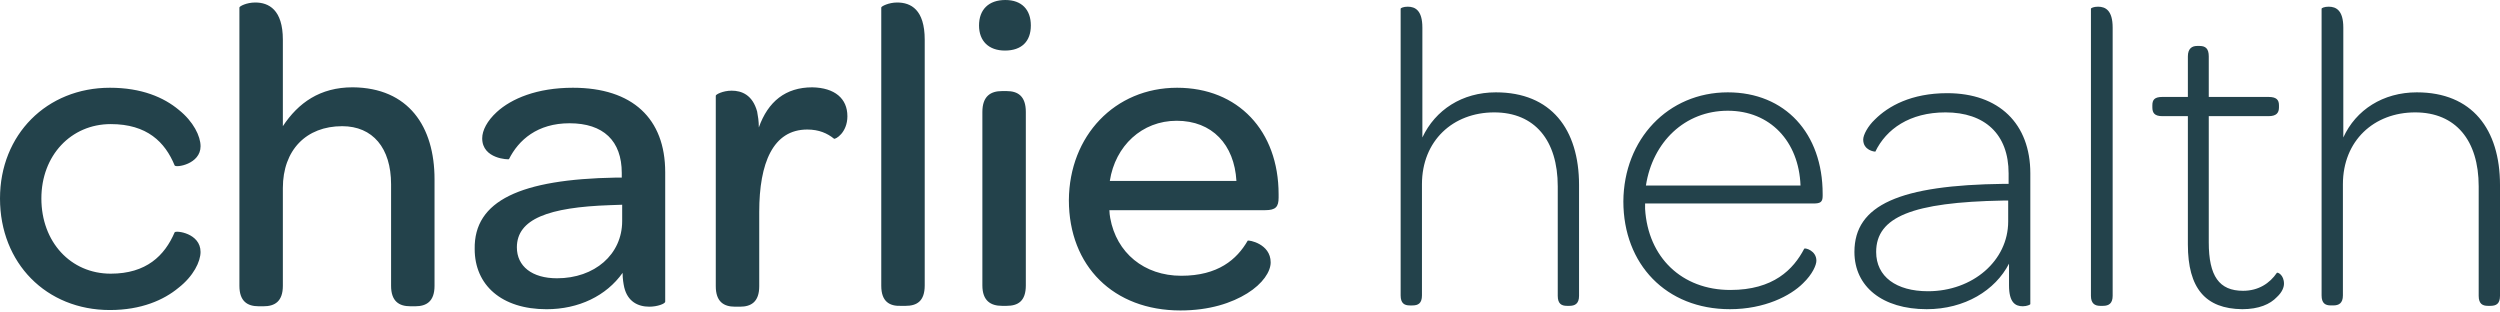
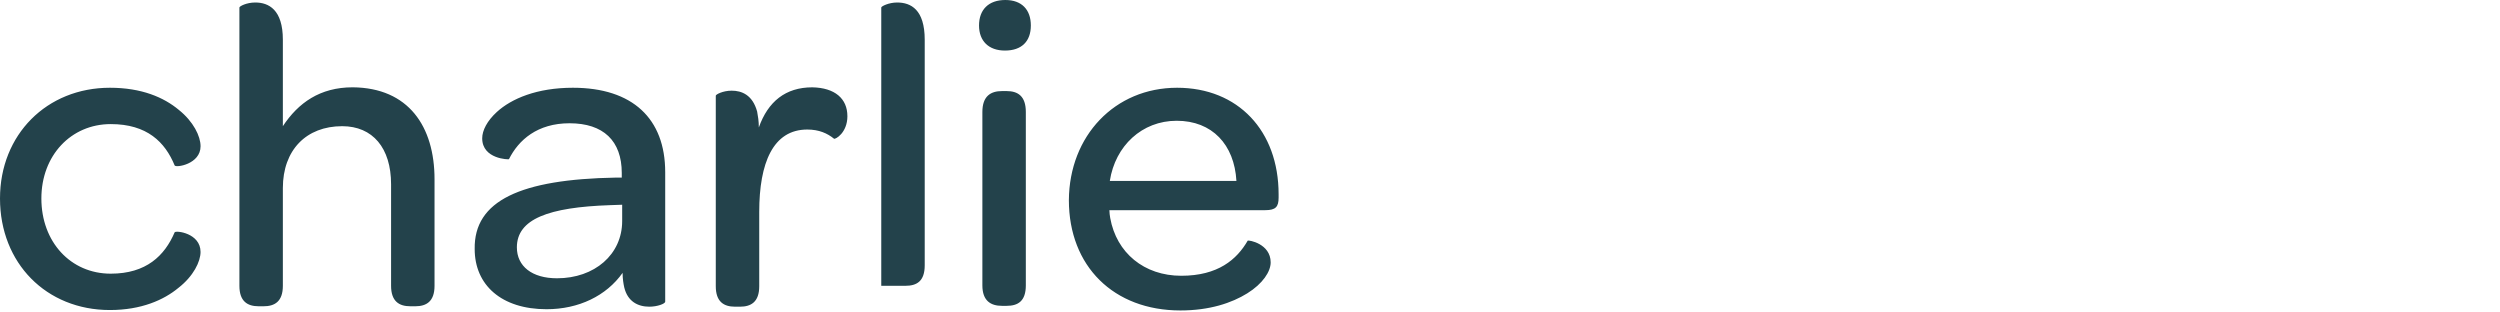
<svg xmlns="http://www.w3.org/2000/svg" width="160" height="20" viewBox="0 0 160 20" fill="none">
-   <path fill-rule="evenodd" clip-rule="evenodd" d="M64.343.0C65.386.0 65.974.615 65.974 1.631 65.974 2.647 65.386 3.236 64.316 3.236 63.273 3.236 62.658 2.621 62.658 1.631 62.658.615 63.273.0 64.343.0zM62.872 7.166C62.872 6.15 63.407 5.829 64.129 5.829h.294C65.145 5.829 65.653 6.15 65.653 7.166V18.264C65.653 19.28 65.145 19.574 64.423 19.574h-.294C63.407 19.574 62.872 19.253 62.872 18.264V7.166zM27.81 11.472v6.819c0 1.016-.535 1.31-1.23 1.31H26.259C25.537 19.601 25.029 19.28 25.029 18.291v-6.498c0-2.326-1.177-3.717-3.129-3.717-2.3.0-3.797 1.524-3.797 3.958v6.257c0 1.016-.535 1.31-1.23 1.31H16.552C15.831 19.601 15.322 19.28 15.322 18.291V.481C15.322.401 15.777.16 16.338.16 17.194.16 18.103.615 18.103 2.54v5.535c.989-1.497 2.38-2.487 4.466-2.487C26.152 5.615 27.81 8.102 27.81 11.472zM7.033 5.616c2.032.0 3.45.615 4.412 1.417.936.749 1.391 1.685 1.391 2.326.0 1.15-1.578 1.391-1.658 1.23-.615-1.497-1.765-2.647-4.091-2.647-2.54.0-4.439 2.006-4.439 4.76.0 2.781 1.872 4.813 4.439 4.813 2.273.0 3.45-1.15 4.091-2.647C11.258 14.734 12.835 14.921 12.835 16.125 12.835 16.74 12.381 17.676 11.418 18.424 10.482 19.2 9.038 19.842 7.033 19.842 2.968 19.842.0 16.847.0 12.702.0 8.611 2.995 5.616 7.033 5.616zM39.792 11.366H39.418c-6.097.107-9.092 1.471-9.038 4.573.0 2.3 1.711 3.851 4.599 3.851 2.059.0 3.824-.856 4.867-2.326C39.846 17.837 39.899 18.158 39.953 18.398 40.167 19.281 40.808 19.628 41.557 19.628 42.065 19.628 42.573 19.441 42.573 19.307V11.018C42.573 7.595 40.487 5.616 36.664 5.616 34.364 5.616 32.733 6.312 31.797 7.167 31.182 7.729 30.861 8.344 30.861 8.852c0 1.337 1.711 1.364 1.711 1.337C33.187 8.959 34.391 7.889 36.45 7.889c2.166.0 3.343 1.123 3.343 3.182v.294zM39.044 13.13 39.792 13.104H39.819v1.043c0 2.139-1.765 3.663-4.171 3.663C34.043 17.81 33.08 17.035 33.08 15.831c0-1.818 2.032-2.567 5.963-2.701zm15.19-5.696C54.233 8.504 53.458 8.932 53.378 8.878 52.95 8.531 52.415 8.29 51.666 8.29c-2.193.0-3.075 2.139-3.075 5.268v4.76c0 1.016-.535 1.31-1.23 1.31H47.04C46.318 19.628 45.81 19.307 45.81 18.318V6.124C45.81 6.044 46.265 5.803 46.826 5.803c.642.0 1.337.267 1.631 1.337C48.511 7.434 48.565 7.755 48.565 8.156 49.153 6.498 50.276 5.589 51.987 5.589 53.431 5.616 54.233 6.311 54.233 7.434zM56.401.481V18.291c0 1.016.535 1.31 1.257 1.284H57.952c.722.0 1.23-.294 1.23-1.31V2.54C59.181.615 58.299.16 57.417.16 56.882.16 56.401.401 56.401.481zM81.831 12.435C81.831 8.371 79.238 5.616 75.333 5.616 71.349 5.616 68.434 8.691 68.408 12.809 68.408 17.035 71.269 19.869 75.547 19.869 77.419 19.869 78.836 19.388 79.826 18.773 80.815 18.158 81.323 17.382 81.323 16.794 81.323 15.591 79.906 15.35 79.853 15.403 79.157 16.607 77.954 17.649 75.601 17.649 73.221 17.649 71.456 16.179 71.055 13.959 71.028 13.799 71.001 13.612 71.001 13.451H80.976C81.644 13.451 81.831 13.237 81.831 12.649V12.435zM71.028 11.579C71.376 9.333 73.087 7.729 75.307 7.729 77.58 7.729 78.997 9.253 79.131 11.579H71.028z" fill="#23424b" />
-   <path fill-rule="evenodd" clip-rule="evenodd" d="M133.82.562V18.932C133.82 19.414 134.06 19.574 134.408 19.574H134.595C134.969 19.574 135.21 19.414 135.21 18.932V1.765C135.21.669 134.756.428 134.274.428 134.007.428 133.82.508 133.82.562zM101.059 18.933V11.846C101.059 8.263 99.268 5.91 95.738 5.91 93.572 5.91 91.861 7.033 91.032 8.798V1.765C91.032.669 90.577.428 90.096.428 89.828.428 89.641.508 89.641.562V18.906C89.641 19.414 89.882 19.548 90.229 19.548H90.39C90.764 19.548 91.005 19.414 91.005 18.906v-7.113C91.005 9.012 92.984 7.193 95.631 7.193c2.594.0 4.065 1.792 4.065 4.733v7.006C99.696 19.441 99.936 19.574 100.284 19.574H100.444C100.792 19.574 101.059 19.441 101.059 18.933zM116.65 12.408C116.65 8.531 114.244 5.91 110.58 5.91c-3.824.0-6.658 2.995-6.685 6.979.0 4.011 2.728 6.899 6.819 6.899C112.933 19.788 114.591 18.933 115.393 18.131 116.008 17.542 116.249 16.954 116.249 16.686 116.249 16.045 115.554 15.857 115.474 15.911 114.778 17.248 113.495 18.558 110.741 18.558c-3.102.0-5.268-2.086-5.455-5.188V13.023h10.776C116.49 13.023 116.65 12.943 116.65 12.542V12.408zM105.339 11.873C105.767 9.092 107.826 7.087 110.58 7.087 113.281 7.087 115.126 9.039 115.233 11.873H105.339zM128.256 11.766H128.551v-.668C128.551 8.584 127.026 7.193 124.513 7.193 122.213 7.193 120.716 8.263 120.02 9.707 119.967 9.707 119.245 9.627 119.245 8.932 119.245 8.637 119.539 8.076 119.994 7.648 120.849 6.792 122.32 5.963 124.62 5.963c3.316.0 5.321 1.952 5.321 5.134v8.37C129.941 19.494 129.727 19.601 129.46 19.601 128.978 19.601 128.577 19.36 128.577 18.264V16.873C127.695 18.585 125.743 19.788 123.309 19.788 120.475 19.788 118.683 18.344 118.683 16.125 118.683 13.103 121.598 11.846 128.256 11.766zM128.524 12.836H128.176C122.4 12.943 120.074 13.879 120.074 16.125c0 1.578 1.283 2.514 3.316 2.514 2.861.0 5.134-1.952 5.134-4.466v-1.337zm11.5 2.807V7.434h-1.631C137.885 7.434 137.751 7.22 137.751 6.872V6.738C137.751 6.391 137.885 6.204 138.393 6.204h1.631V3.61C140.024 3.102 140.292 2.941 140.613 2.941H140.773C141.147 2.941 141.361 3.102 141.361 3.61V6.204H145.185C145.693 6.204 145.854 6.391 145.854 6.738v.134C145.854 7.22 145.693 7.434 145.185 7.434H141.361V15.509C141.361 17.675 142.03 18.611 143.554 18.611 144.543 18.611 145.265 18.13 145.72 17.461 145.774 17.408 146.175 17.595 146.175 18.157 146.175 18.371 146.068 18.692 145.72 19.012 145.292 19.467 144.57 19.788 143.501 19.788 141.147 19.761 140.024 18.451 140.024 15.643zM160 18.932V11.846c0-3.583-1.792-5.936-5.321-5.936-2.166.0-3.904 1.123-4.707 2.888V1.765C149.972.669 149.518.428 149.036.428 148.769.428 148.582.508 148.582.562V18.906C148.582 19.414 148.822 19.547 149.17 19.547H149.331C149.678 19.547 149.946 19.414 149.946 18.906v-7.113C149.946 9.012 151.924 7.193 154.572 7.193 157.166 7.193 158.636 8.985 158.636 11.926v7.006C158.636 19.441 158.877 19.574 159.225 19.574H159.385C159.759 19.574 160 19.441 160 18.932z" fill="#23424b" />
+   <path fill-rule="evenodd" clip-rule="evenodd" d="M64.343.0C65.386.0 65.974.615 65.974 1.631 65.974 2.647 65.386 3.236 64.316 3.236 63.273 3.236 62.658 2.621 62.658 1.631 62.658.615 63.273.0 64.343.0zM62.872 7.166C62.872 6.15 63.407 5.829 64.129 5.829h.294C65.145 5.829 65.653 6.15 65.653 7.166V18.264C65.653 19.28 65.145 19.574 64.423 19.574h-.294C63.407 19.574 62.872 19.253 62.872 18.264V7.166zM27.81 11.472v6.819c0 1.016-.535 1.31-1.23 1.31H26.259C25.537 19.601 25.029 19.28 25.029 18.291v-6.498c0-2.326-1.177-3.717-3.129-3.717-2.3.0-3.797 1.524-3.797 3.958v6.257c0 1.016-.535 1.31-1.23 1.31H16.552C15.831 19.601 15.322 19.28 15.322 18.291V.481C15.322.401 15.777.16 16.338.16 17.194.16 18.103.615 18.103 2.54v5.535c.989-1.497 2.38-2.487 4.466-2.487C26.152 5.615 27.81 8.102 27.81 11.472zM7.033 5.616c2.032.0 3.45.615 4.412 1.417.936.749 1.391 1.685 1.391 2.326.0 1.15-1.578 1.391-1.658 1.23-.615-1.497-1.765-2.647-4.091-2.647-2.54.0-4.439 2.006-4.439 4.76.0 2.781 1.872 4.813 4.439 4.813 2.273.0 3.45-1.15 4.091-2.647C11.258 14.734 12.835 14.921 12.835 16.125 12.835 16.74 12.381 17.676 11.418 18.424 10.482 19.2 9.038 19.842 7.033 19.842 2.968 19.842.0 16.847.0 12.702.0 8.611 2.995 5.616 7.033 5.616zM39.792 11.366H39.418c-6.097.107-9.092 1.471-9.038 4.573.0 2.3 1.711 3.851 4.599 3.851 2.059.0 3.824-.856 4.867-2.326C39.846 17.837 39.899 18.158 39.953 18.398 40.167 19.281 40.808 19.628 41.557 19.628 42.065 19.628 42.573 19.441 42.573 19.307V11.018C42.573 7.595 40.487 5.616 36.664 5.616 34.364 5.616 32.733 6.312 31.797 7.167 31.182 7.729 30.861 8.344 30.861 8.852c0 1.337 1.711 1.364 1.711 1.337C33.187 8.959 34.391 7.889 36.45 7.889c2.166.0 3.343 1.123 3.343 3.182v.294zM39.044 13.13 39.792 13.104H39.819v1.043c0 2.139-1.765 3.663-4.171 3.663C34.043 17.81 33.08 17.035 33.08 15.831c0-1.818 2.032-2.567 5.963-2.701zm15.19-5.696C54.233 8.504 53.458 8.932 53.378 8.878 52.95 8.531 52.415 8.29 51.666 8.29c-2.193.0-3.075 2.139-3.075 5.268v4.76c0 1.016-.535 1.31-1.23 1.31H47.04C46.318 19.628 45.81 19.307 45.81 18.318V6.124C45.81 6.044 46.265 5.803 46.826 5.803c.642.0 1.337.267 1.631 1.337C48.511 7.434 48.565 7.755 48.565 8.156 49.153 6.498 50.276 5.589 51.987 5.589 53.431 5.616 54.233 6.311 54.233 7.434zM56.401.481V18.291H57.952c.722.0 1.23-.294 1.23-1.31V2.54C59.181.615 58.299.16 57.417.16 56.882.16 56.401.401 56.401.481zM81.831 12.435C81.831 8.371 79.238 5.616 75.333 5.616 71.349 5.616 68.434 8.691 68.408 12.809 68.408 17.035 71.269 19.869 75.547 19.869 77.419 19.869 78.836 19.388 79.826 18.773 80.815 18.158 81.323 17.382 81.323 16.794 81.323 15.591 79.906 15.35 79.853 15.403 79.157 16.607 77.954 17.649 75.601 17.649 73.221 17.649 71.456 16.179 71.055 13.959 71.028 13.799 71.001 13.612 71.001 13.451H80.976C81.644 13.451 81.831 13.237 81.831 12.649V12.435zM71.028 11.579C71.376 9.333 73.087 7.729 75.307 7.729 77.58 7.729 78.997 9.253 79.131 11.579H71.028z" fill="#23424b" />
</svg>